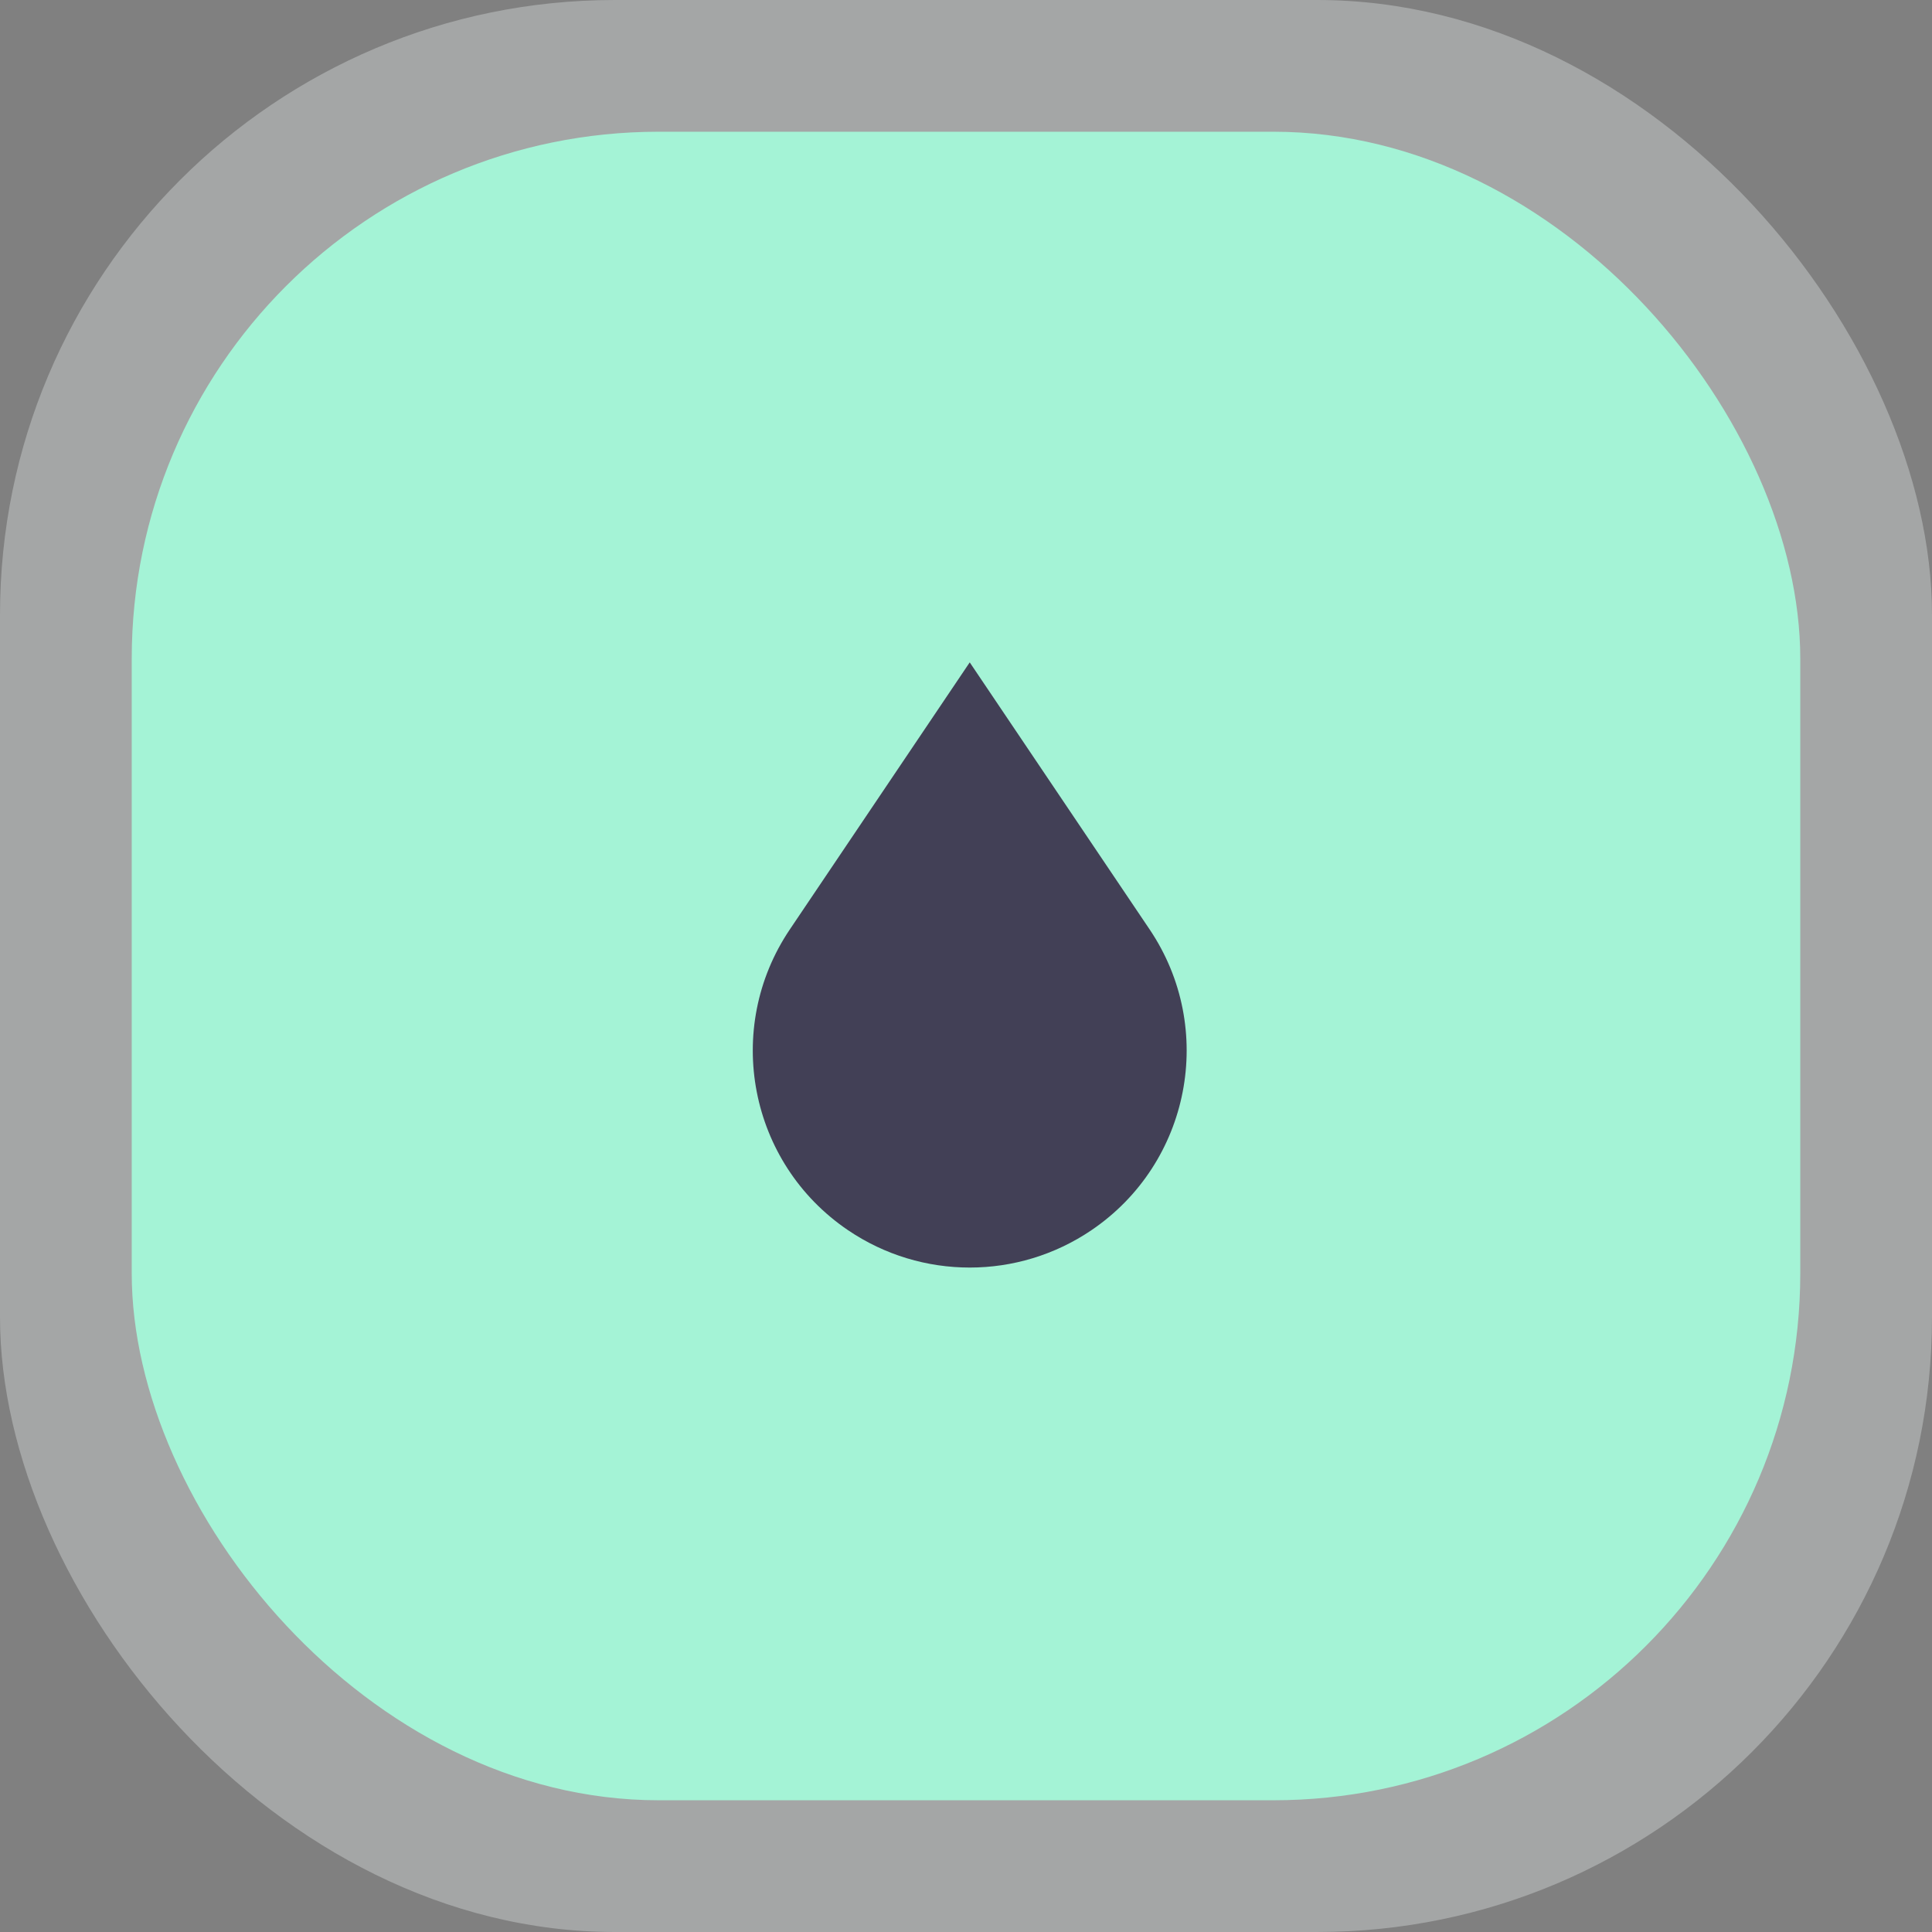
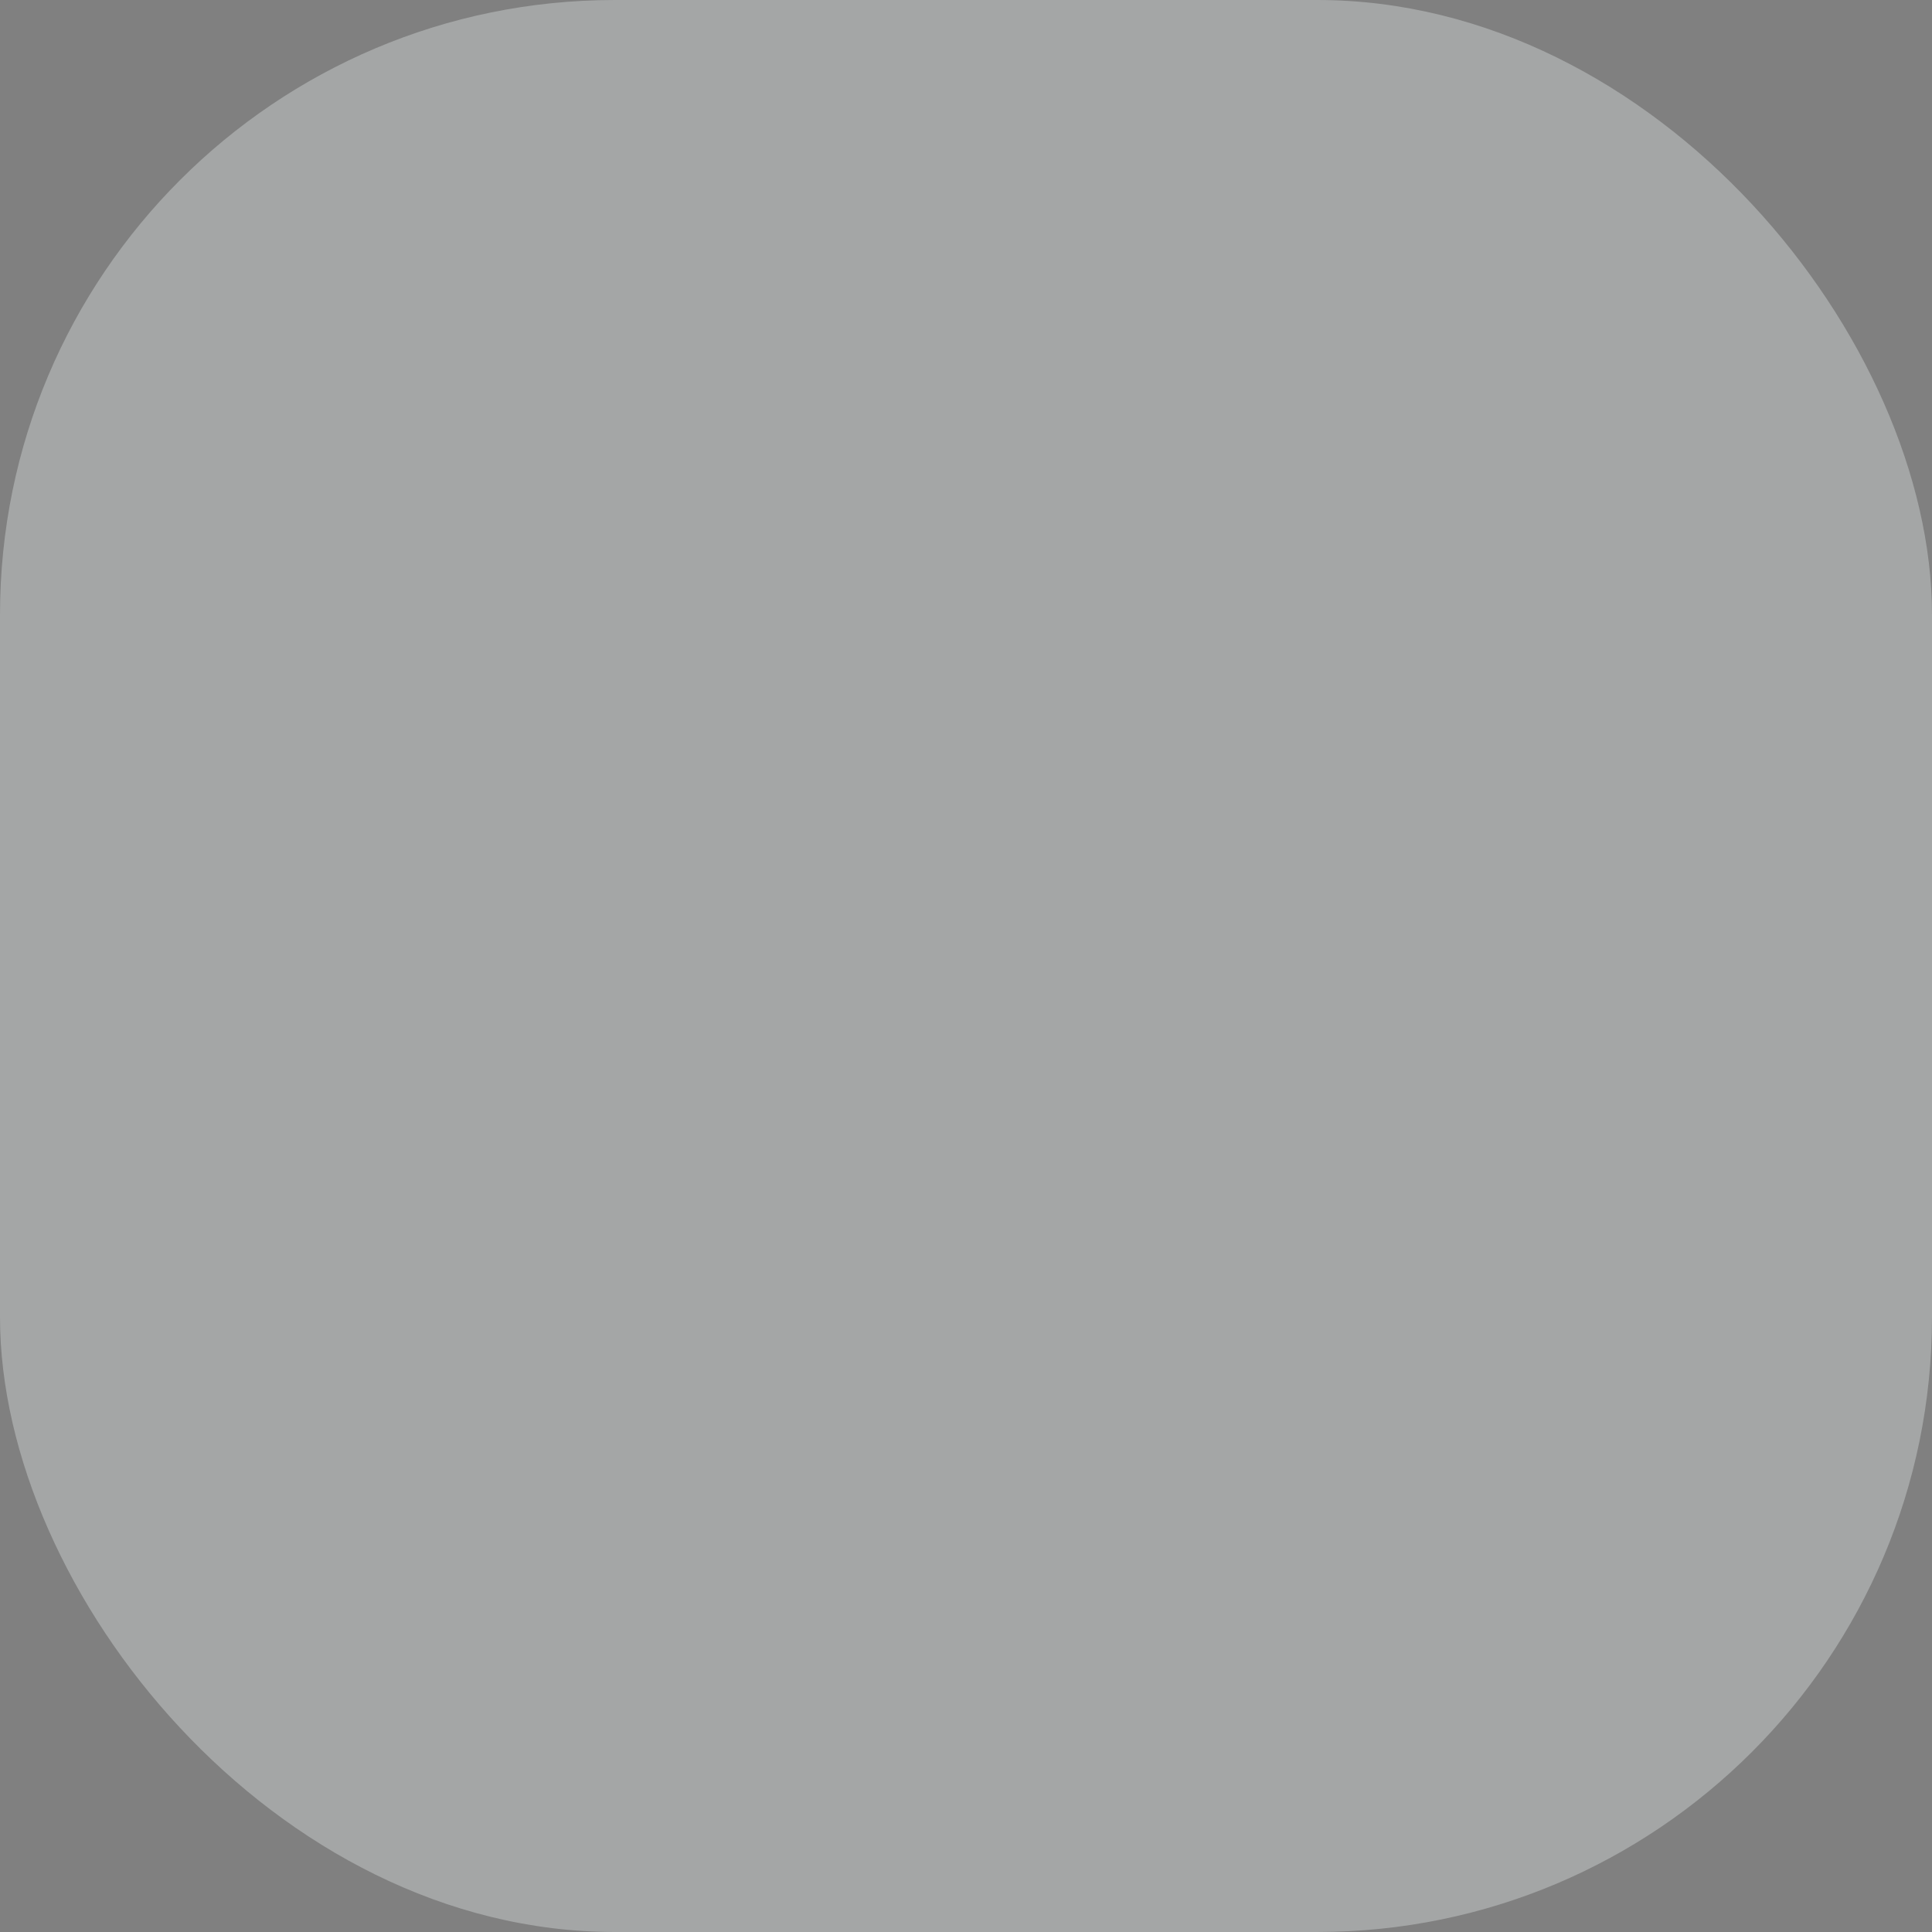
<svg xmlns="http://www.w3.org/2000/svg" width="44" height="44" viewBox="0 0 44 44" fill="none">
  <rect x="0" y="0" width="44" height="44" fill="#808080" stroke="none" />
  <rect opacity="0.3" width="44" height="44" rx="14" fill="#F9FFFD" />
-   <rect x="3" y="3" width="38" height="38" rx="12" fill="#A4F3D6" />
-   <path d="M26.182 21.167C27.704 23.426 27.11 26.491 24.855 28.018C23.182 29.151 20.988 29.151 19.315 28.018C17.059 26.491 16.466 23.426 17.988 21.167L22.085 15.085L26.182 21.167Z" fill="#424056" />
</svg>